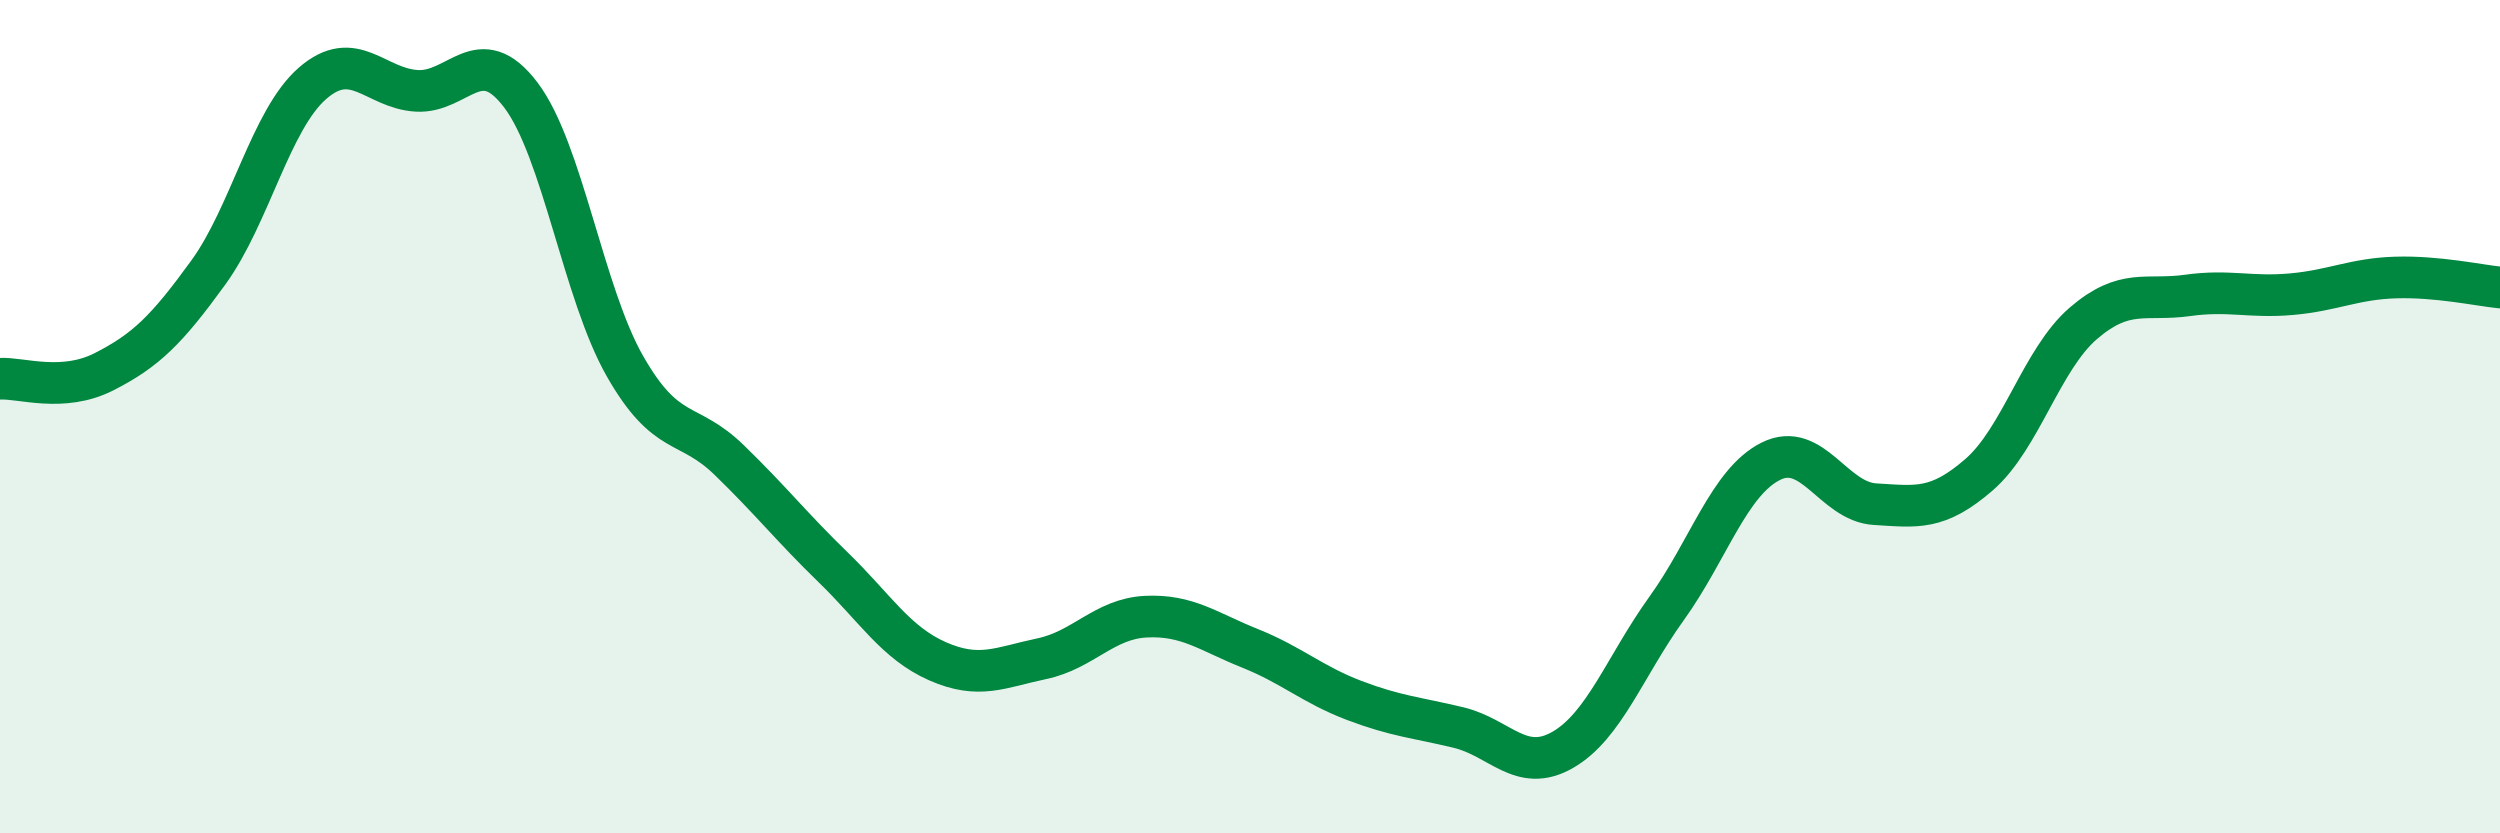
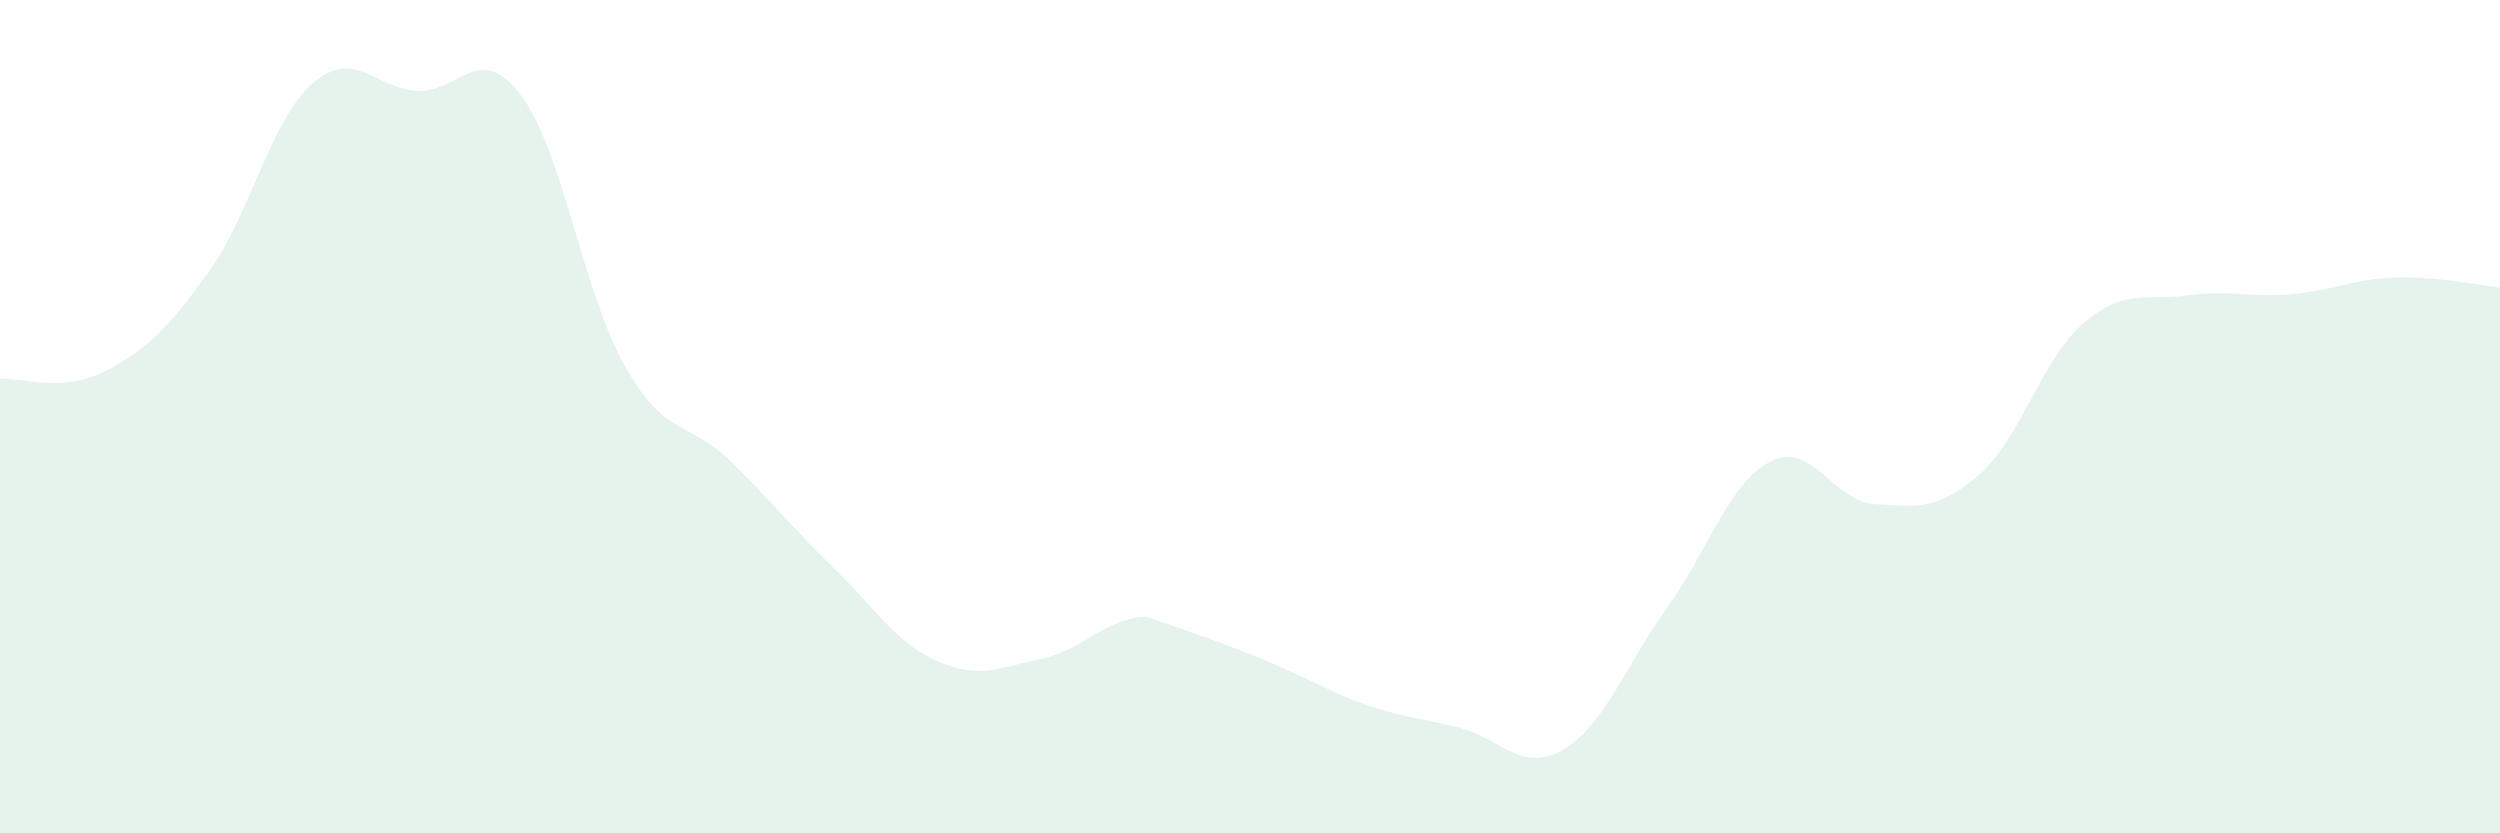
<svg xmlns="http://www.w3.org/2000/svg" width="60" height="20" viewBox="0 0 60 20">
-   <path d="M 0,9.09 C 0.5,9.06 1.5,9.43 2.5,8.92 C 3.5,8.41 4,7.92 5,6.54 C 6,5.16 6.5,2.87 7.5,2 C 8.5,1.13 9,2.12 10,2.18 C 11,2.24 11.5,0.96 12.5,2.28 C 13.5,3.6 14,7.04 15,8.79 C 16,10.54 16.5,10.07 17.5,11.04 C 18.5,12.01 19,12.65 20,13.62 C 21,14.59 21.5,15.43 22.5,15.87 C 23.5,16.31 24,16.02 25,15.81 C 26,15.6 26.5,14.85 27.5,14.8 C 28.5,14.75 29,15.16 30,15.56 C 31,15.96 31.5,16.43 32.5,16.81 C 33.5,17.19 34,17.22 35,17.46 C 36,17.7 36.5,18.57 37.5,18 C 38.5,17.43 39,15.99 40,14.6 C 41,13.21 41.5,11.57 42.5,11.07 C 43.5,10.57 44,12.04 45,12.1 C 46,12.16 46.5,12.26 47.5,11.39 C 48.5,10.52 49,8.62 50,7.76 C 51,6.9 51.5,7.23 52.5,7.09 C 53.5,6.95 54,7.15 55,7.06 C 56,6.97 56.5,6.69 57.5,6.66 C 58.5,6.63 59.5,6.85 60,6.9L60 20L0 20Z" fill="#008740" opacity="0.1" stroke-linecap="round" stroke-linejoin="round" />
-   <path d="M 0,9.09 C 0.5,9.06 1.5,9.43 2.5,8.92 C 3.5,8.41 4,7.92 5,6.54 C 6,5.16 6.5,2.87 7.5,2 C 8.5,1.13 9,2.12 10,2.18 C 11,2.24 11.5,0.96 12.5,2.28 C 13.5,3.6 14,7.04 15,8.79 C 16,10.54 16.5,10.07 17.5,11.04 C 18.5,12.01 19,12.65 20,13.62 C 21,14.59 21.5,15.43 22.5,15.87 C 23.5,16.31 24,16.02 25,15.81 C 26,15.6 26.5,14.85 27.5,14.8 C 28.5,14.75 29,15.16 30,15.56 C 31,15.96 31.5,16.43 32.5,16.81 C 33.5,17.19 34,17.22 35,17.46 C 36,17.7 36.5,18.57 37.5,18 C 38.5,17.43 39,15.99 40,14.6 C 41,13.21 41.5,11.57 42.5,11.07 C 43.5,10.57 44,12.04 45,12.1 C 46,12.16 46.5,12.26 47.5,11.39 C 48.5,10.52 49,8.62 50,7.76 C 51,6.9 51.5,7.23 52.5,7.09 C 53.5,6.95 54,7.15 55,7.06 C 56,6.97 56.5,6.69 57.5,6.66 C 58.5,6.63 59.5,6.85 60,6.9" stroke="#008740" stroke-width="1" fill="none" stroke-linecap="round" stroke-linejoin="round" />
+   <path d="M 0,9.09 C 0.5,9.06 1.5,9.43 2.5,8.92 C 3.5,8.41 4,7.92 5,6.54 C 6,5.16 6.5,2.87 7.5,2 C 8.5,1.13 9,2.12 10,2.18 C 11,2.24 11.5,0.96 12.5,2.28 C 13.5,3.6 14,7.04 15,8.79 C 16,10.54 16.5,10.07 17.5,11.04 C 18.5,12.01 19,12.65 20,13.62 C 21,14.59 21.5,15.43 22.5,15.87 C 23.5,16.31 24,16.02 25,15.81 C 26,15.6 26.5,14.85 27.5,14.8 C 31,15.96 31.5,16.43 32.5,16.81 C 33.5,17.19 34,17.22 35,17.46 C 36,17.7 36.5,18.57 37.5,18 C 38.5,17.43 39,15.99 40,14.6 C 41,13.21 41.5,11.57 42.5,11.07 C 43.5,10.57 44,12.04 45,12.1 C 46,12.16 46.5,12.26 47.5,11.39 C 48.5,10.52 49,8.62 50,7.76 C 51,6.9 51.5,7.23 52.5,7.09 C 53.5,6.95 54,7.15 55,7.06 C 56,6.97 56.5,6.69 57.5,6.66 C 58.5,6.63 59.5,6.85 60,6.9L60 20L0 20Z" fill="#008740" opacity="0.1" stroke-linecap="round" stroke-linejoin="round" />
</svg>